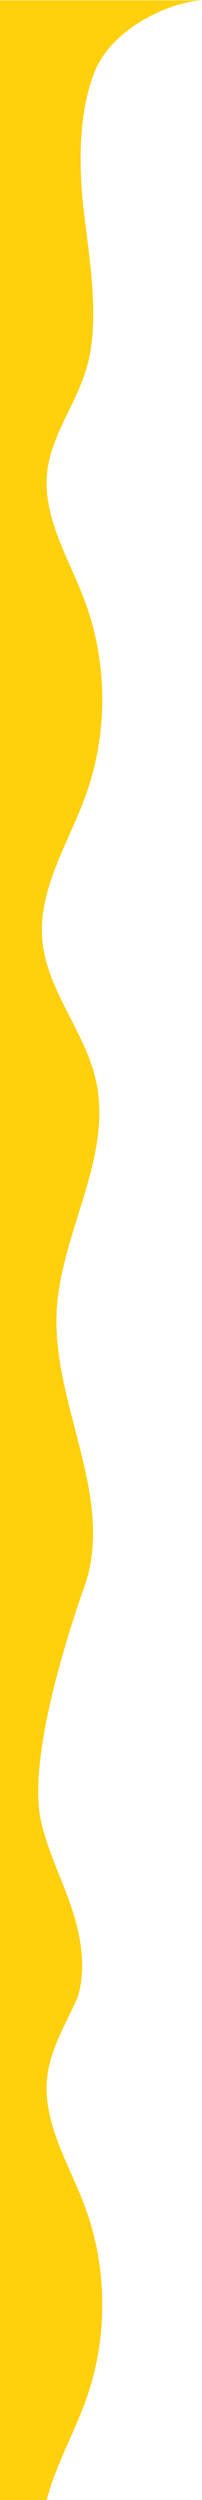
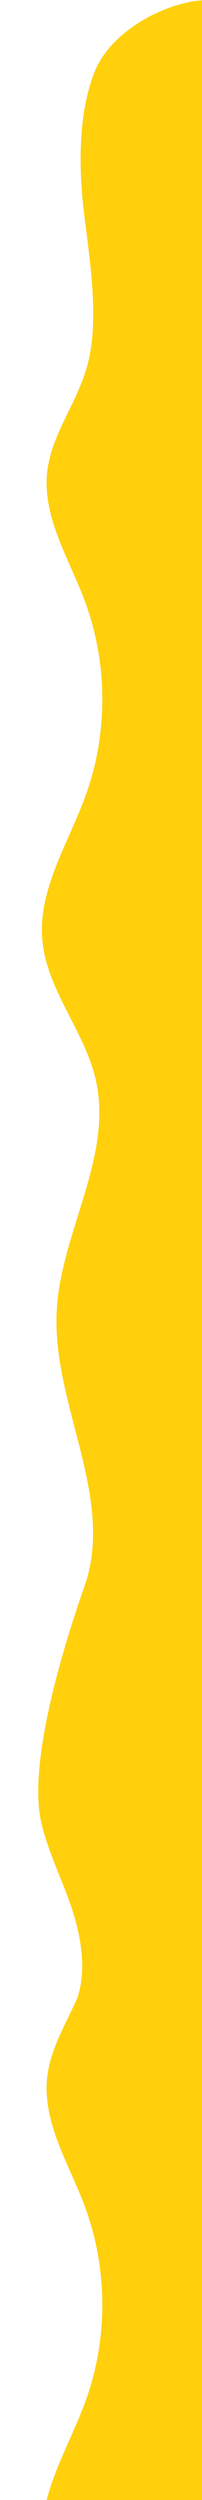
<svg xmlns="http://www.w3.org/2000/svg" width="320" height="3950" viewBox="0 0 320 3950" fill="none">
-   <path d="M320 0.585H0V5692.86H122.665C141.198 5636.11 121.401 5570.54 106.65 5531.64C92.102 5493.27 74.675 5455.74 65.384 5415.77C38.562 5300.42 132.507 5047.48 136.136 5035.98C179.73 4897.79 82.595 4753.2 89.782 4608.48C95.954 4484.19 178.927 4365.41 152.022 4243.91C134.827 4166.25 74.323 4101.43 67.094 4022.21C59.746 3941.68 108.651 3868.37 136.032 3792.29C171.354 3694.14 170.716 3583.48 134.259 3485.75C111.961 3425.97 76.369 3369.03 73.88 3305.28C71.705 3249.56 100.925 3205.44 122.669 3156.47C141.202 3099.73 121.405 3034.16 106.654 2995.25C92.106 2956.88 74.679 2919.35 65.388 2879.39C38.566 2764.04 132.511 2511.09 136.14 2499.59C179.734 2361.4 82.599 2216.81 89.786 2072.09C95.959 1947.8 178.931 1829.02 152.026 1707.52C134.831 1629.86 74.327 1565.04 67.099 1485.82C59.75 1405.29 108.655 1331.98 136.036 1255.9C171.358 1157.75 170.721 1047.1 134.263 949.36C111.965 889.581 76.373 832.639 73.884 768.888C71.709 713.169 100.929 669.048 122.673 620.085C130.523 602.405 137.399 584.092 141.467 564.37C155.94 494.239 141.815 408.45 133.182 337.366C124.549 266.283 123.402 179.268 150.166 112.849C176.93 46.429 264.906 3.899 320 0.585Z" fill="#FFD00B" />
+   <path d="M320 0.585V5692.86H122.665C141.198 5636.11 121.401 5570.54 106.65 5531.64C92.102 5493.27 74.675 5455.74 65.384 5415.77C38.562 5300.42 132.507 5047.48 136.136 5035.98C179.73 4897.79 82.595 4753.2 89.782 4608.48C95.954 4484.19 178.927 4365.41 152.022 4243.91C134.827 4166.25 74.323 4101.43 67.094 4022.21C59.746 3941.68 108.651 3868.37 136.032 3792.29C171.354 3694.14 170.716 3583.48 134.259 3485.75C111.961 3425.97 76.369 3369.03 73.88 3305.28C71.705 3249.56 100.925 3205.44 122.669 3156.47C141.202 3099.73 121.405 3034.16 106.654 2995.25C92.106 2956.88 74.679 2919.35 65.388 2879.39C38.566 2764.04 132.511 2511.09 136.14 2499.59C179.734 2361.4 82.599 2216.81 89.786 2072.09C95.959 1947.8 178.931 1829.02 152.026 1707.52C134.831 1629.86 74.327 1565.04 67.099 1485.82C59.75 1405.29 108.655 1331.98 136.036 1255.9C171.358 1157.75 170.721 1047.1 134.263 949.36C111.965 889.581 76.373 832.639 73.884 768.888C71.709 713.169 100.929 669.048 122.673 620.085C130.523 602.405 137.399 584.092 141.467 564.37C155.94 494.239 141.815 408.45 133.182 337.366C124.549 266.283 123.402 179.268 150.166 112.849C176.93 46.429 264.906 3.899 320 0.585Z" fill="#FFD00B" />
</svg>